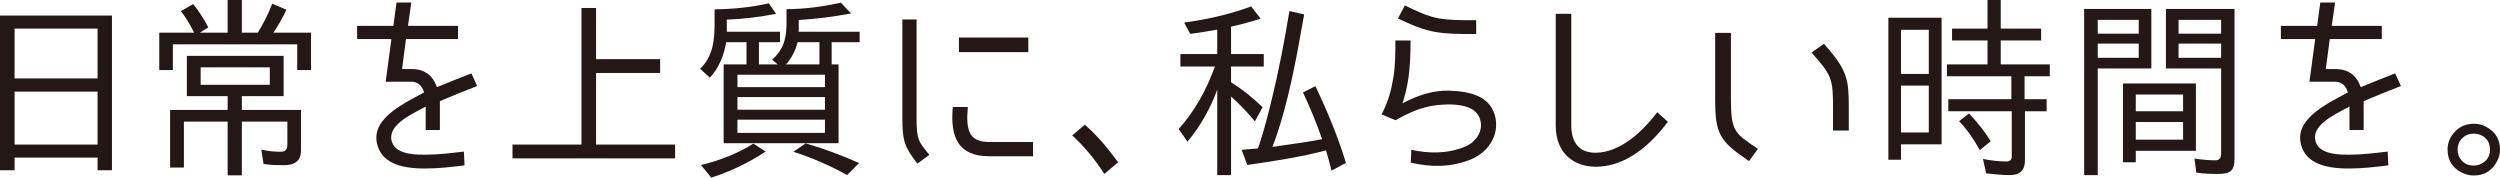
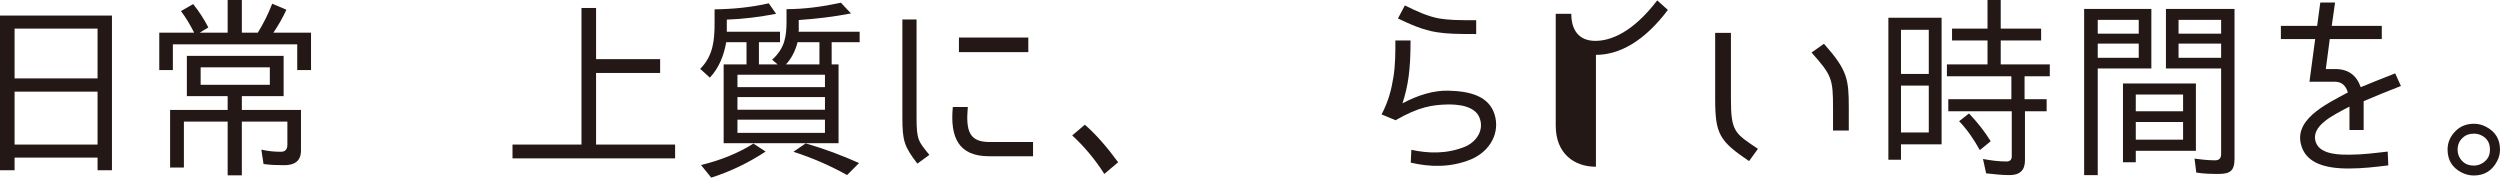
<svg xmlns="http://www.w3.org/2000/svg" id="_レイヤー_2" data-name="レイヤー 2" viewBox="0 0 1093.125 77.673">
  <defs>
    <style>
      .cls-1 {
        fill: #231815;
      }
    </style>
  </defs>
  <g id="_テキスト" data-name="テキスト">
    <g>
      <path class="cls-1" d="M6.376,68.91v5.529H0V6.805h48.949v67.635h-6.292v-5.529H6.376ZM6.376,12.505v21.779h36.281V12.505H6.376ZM6.376,40.068v23.141h36.281v-23.141H6.376Z" />
      <path class="cls-1" d="M79.118,4.849l5.343-3.062c2.672,3.318,4.826,6.72,6.636,10.207l-3.791,2.298h12.237V0h6.205v14.292h6.98c2.414-3.914,4.74-8.507,6.292-12.676l6.205,2.638c-1.379,3.062-3.534,6.892-5.688,10.038h16.459v16.334h-6.032v-11.229h-54.378v11.229h-5.946V14.292h15.253c-1.723-3.402-3.62-6.636-5.774-9.443ZM124.017,24.417v17.61h-18.269v6.04h25.853v17.778c0,4.596-2.843,6.383-7.324,6.383-3.103,0-6.034-.087-9.05-.511l-.948-6.296c2.93.68,5.688.936,8.532.936,1.983,0,2.845-1.104,2.845-3.062v-10.123h-19.908v23.479h-6.205v-23.479h-19.131v20.076h-6.034v-25.181h25.165v-6.04h-17.839v-17.61h42.314ZM87.736,37.09h30.249v-7.656h-30.249v7.656Z" />
-       <path class="cls-1" d="M179.498,30.202c5.946-.171,9.739,2.635,11.549,7.911,4.481-1.871,8.876-3.574,15.08-6.04l2.499,5.529c-6.291,2.467-11.635,4.593-16.288,6.636v12.592h-6.205v-10.21c-7.153,3.742-17.321,8.507-14.649,15.739,2.067,5.616,11.719,5.273,14.908,5.273,5.344,0,11.291-.764,16.461-1.36l.258,6.04c-5.601.68-11.117,1.36-17.063,1.36-11.376.087-17.925-2.807-20.425-8.507-5.257-12.421,10.083-19.481,19.821-24.757-1.292-4.166-3.878-4.678-5.946-4.678h-10.858l2.499-18.632h-14.995v-5.785h15.857l1.379-10.21h6.463l-1.465,10.21h21.889v5.785h-22.751l-1.724,13.103h3.706Z" />
      <path class="cls-1" d="M260.634,63.21h34.558v6.04h-71.098v-6.04h30.162V3.487h6.378v22.374h28.008v6.04h-28.008v31.309Z" />
      <path class="cls-1" d="M310.383,33.944l-4.222-3.829c5.774-5.785,6.291-12.761,6.291-20.161v-5.872c7.842-.084,15.943-.851,23.699-2.635l3.189,4.593c-7.067,1.36-14.305,2.295-21.631,2.551h.086v5.276h23.269v4.593h-9.221v9.698h8.186l-2.412-2.042c5.687-5.105,6.291-10.462,6.291-16.845V3.998c7.928,0,15.857-1.107,23.786-2.807l4.395,4.678c-7.498,1.447-15.167,2.382-22.924,2.894h.086v2.807c0,.68.087,1.531-.086,2.298h26.715v4.593h-12.237v9.698h3.016v34.455h-50.243V28.159h9.997v-9.698h-8.877c-.948,5.529-3.102,11.229-7.153,15.483ZM329.429,62.783l5.343,3.489c-7.411,4.849-15.253,8.678-23.785,11.401l-4.482-5.532h.087c8.013-1.955,15.857-4.933,22.837-9.358ZM360.712,32.668h-38.263v5.445h38.263v-5.445ZM322.449,42.451v5.529h38.263v-5.529h-38.263ZM322.449,52.32v5.785h38.263v-5.785h-38.263ZM343.648,28.159h14.651v-9.698h-9.566c-.862,3.487-2.585,7.06-5.084,9.698ZM346.923,66.357l5.343-3.658c8.015,2.298,15.771,5.189,23.355,8.591l-5.17,5.192h-.173c-7.325-4.085-15.167-7.487-23.355-10.125Z" />
      <path class="cls-1" d="M406.367,67.719l-5.257,3.827c-5.688-7.484-6.55-9.783-6.55-20.332V8.507h6.205v42.707c0,10.038.776,10.549,5.602,16.506ZM432.824,62.103h18.873v6.212h-19.304c-13.185,0-17.063-8.167-15.771-21.526h6.55c-.948,10.805.775,15.314,9.652,15.314ZM419.294,16.418h30.335v6.38h-30.335v-6.38Z" />
      <path class="cls-1" d="M468.825,59.212l5.515-4.681c4.827,4.169,9.652,9.698,14.565,16.418l-6.032,5.105c-4.137-6.465-8.877-12.081-14.048-16.843Z" />
-       <path class="cls-1" d="M519.23,61.934l-3.877-5.532c7.153-7.827,12.323-17.438,15.856-27.308h-15.08v-5.445h16.115v-10.718c-3.878.764-7.929,1.36-11.806,1.871l-2.672-4.936c10.083-1.36,19.821-3.571,29.301-7.06l4.137,5.36c-4.224,1.36-8.533,2.551-13.013,3.487h.086v11.996h14.307v5.445h-14.307v6.805h-.086c4.999,3.149,9.565,6.807,13.873,10.976l-3.359,6.209c-3.276-3.998-6.723-7.571-10.428-10.889v34.371h-6.032v-37.349c-3.016,8.167-7.238,15.826-13.013,22.717ZM569.73,40.408l5.431-2.722c5.257,10.976,9.823,22.035,13.356,33.52l-6.291,3.402c-.775-2.975-1.55-5.869-2.412-8.847-11.118,2.894-22.665,4.681-34.471,6.38l-2.412-6.636,7.066-.596.345-.936c.086-.256.171-.596.344-.936,2.068-6.296,3.793-12.932,5.343-19.396,3.187-12.932,5.602-25.777,7.756-38.793l6.462,1.447c-3.274,18.545-6.979,39.729-13.615,57.254l-.258.68,2.412-.34c6.378-.936,13.101-1.787,19.391-3.062h-.087c-2.412-6.892-5.17-13.612-8.36-20.419Z" />
      <path class="cls-1" d="M613.233,45.173c7.066-3.742,13.873-5.7,20.166-5.529,9.823.256,17.58,2.551,20.079,10.294,2.499,7.911-1.724,16.079-10.256,19.736-8.964,3.658-17.925,3.402-26.37,1.447l.258-5.616c7.411,1.618,15.51,1.874,23.441-1.36,4.566-1.871,8.357-6.72,6.549-12.165-1.811-5.872-9.91-6.38-14.305-6.296-6.291.169-12.325.936-22.578,6.892l-6.119-2.554.084-.169c2.932-5.616,4.224-10.721,5.086-16.081.862-5.273.862-10.718.862-16.079h6.636c0,12.848-1.033,19.823-3.533,27.479ZM628.485,14.12c-6.378-.936-11.977-3.571-17.234-6.038l3.016-5.7c5.257,2.551,9.91,4.762,15.08,5.7,4.137.68,7.928.764,16.117.764v6.04c-8.273,0-12.668-.084-16.979-.767Z" />
-       <path class="cls-1" d="M697.825,72.908c-9.652,0-17.58-5.872-17.58-17.952V6.04h6.807v48.915c0,6.979,3.19,11.828,10.514,11.828,6.807,0,16.375-3.745,27.06-17.697l4.653,4.169c-10.169,13.527-21.028,19.652-31.455,19.652Z" />
+       <path class="cls-1" d="M697.825,72.908c-9.652,0-17.58-5.872-17.58-17.952V6.04h6.807c0,6.979,3.19,11.828,10.514,11.828,6.807,0,16.375-3.745,27.06-17.697l4.653,4.169c-10.169,13.527-21.028,19.652-31.455,19.652Z" />
      <path class="cls-1" d="M749.955,43.218V14.376h6.894v28.842c0,14.46,1.722,15.056,11.806,21.863l-3.878,5.36c-12.926-8.763-14.822-11.741-14.822-27.224ZM792.096,22.97l5.428-3.829c10.256,11.569,10.86,15.314,10.86,28.075v9.87h-6.894v-9.87c0-12.761-.517-14.292-9.394-24.246Z" />
      <path class="cls-1" d="M825.694,69.846V7.74h23.269v55.383h-17.754v6.723h-5.515ZM831.209,13.016v19.312h12.151V13.016h-12.151ZM831.209,37.433v20.501h12.151v-20.501h-12.151ZM892.483,12.505v5.189h-17.667v10.465h21.458v5.189h-11.031v10.038h9.652v5.276h-9.481v21.523c0,4.338-2.325,6.38-6.72,6.38-3.533,0-6.894-.424-10.256-.767l-1.379-6.293c3.533.68,6.981,1.104,10.34,1.104,1.466,0,2.241-.764,2.241-2.295v-19.652h-27.749v-5.276h27.577v-10.038h-28.181v-5.189h17.754v-10.465h-15.513v-5.189h15.513V0h5.774v12.505h17.667ZM856.633,53l4.308-3.402c3.707,3.914,6.894,7.911,9.481,12.165l-4.569,3.742h-.258c-2.499-4.509-5.428-8.847-8.961-12.505Z" />
      <path class="cls-1" d="M911.292,76.566V3.914h29.386v26.032h-23.441v46.62h-5.945ZM917.237,8.676v6.04h17.925v-6.04h-17.925ZM917.237,19.057v6.209h17.925v-6.209h-17.925ZM928.268,70.95v-34.455h31.888v29.437h-26.285v5.018h-5.602ZM954.553,41.344h-20.683v7.319h20.683v-7.319ZM954.553,53.34h-20.683v7.743h20.683v-7.743ZM969.892,76.055c-3.187,0-6.375-.084-9.565-.596l-.775-6.125c2.929.424,6.032.767,9.048.767,1.724,0,2.586-.938,2.586-2.722V29.946h-24.131V3.914h29.989v65.505c0,5.276-1.896,6.636-7.153,6.636ZM952.571,8.676v6.04h18.616v-6.04h-18.616ZM952.571,19.057v6.209h18.616v-6.209h-18.616Z" />
      <path class="cls-1" d="M1020.668,30.202c5.948-.171,9.739,2.635,11.55,7.911,4.479-1.871,8.874-3.574,15.08-6.04l2.499,5.529c-6.291,2.467-11.635,4.593-16.288,6.636v12.592h-6.206v-10.21c-7.153,3.742-17.321,8.507-14.648,15.739,2.067,5.616,11.719,5.273,14.906,5.273,5.344,0,11.292-.764,16.462-1.36l.258,6.04c-5.602.68-11.118,1.36-17.063,1.36-11.376.087-17.925-2.807-20.425-8.507-5.257-12.421,10.082-19.481,19.821-24.757-1.292-4.166-3.878-4.678-5.948-4.678h-10.857l2.499-18.632h-14.996v-5.785h15.858l1.379-10.21h6.462l-1.463,10.21h21.888v5.785h-22.75l-1.724,13.103h3.704Z" />
      <path class="cls-1" d="M1087.092,55.467c4.05,2.127,6.032,5.445,6.032,9.954,0,1.787-.43,3.489-1.292,5.105-2.154,4.082-5.515,6.209-10.169,6.209-1.983,0-3.794-.509-5.431-1.36-4.05-2.127-6.032-5.445-6.032-10.038,0-3.062,1.208-5.785,3.533-8.083,2.157-2.127,4.827-3.147,8.015-3.147,1.811,0,3.62.424,5.344,1.36ZM1076.837,60.232c-1.55,1.36-2.241,3.147-2.241,5.189,0,1.02.174,1.958.604,2.978,1.292,2.638,3.449,3.998,6.465,3.998,1.379,0,2.584-.34,3.704-1.02,2.241-1.363,3.361-3.234,3.361-5.956,0-2.978-1.292-5.105-3.878-6.296-1.033-.509-2.067-.68-3.187-.68-1.811,0-3.533.511-4.827,1.787Z" />
    </g>
  </g>
</svg>